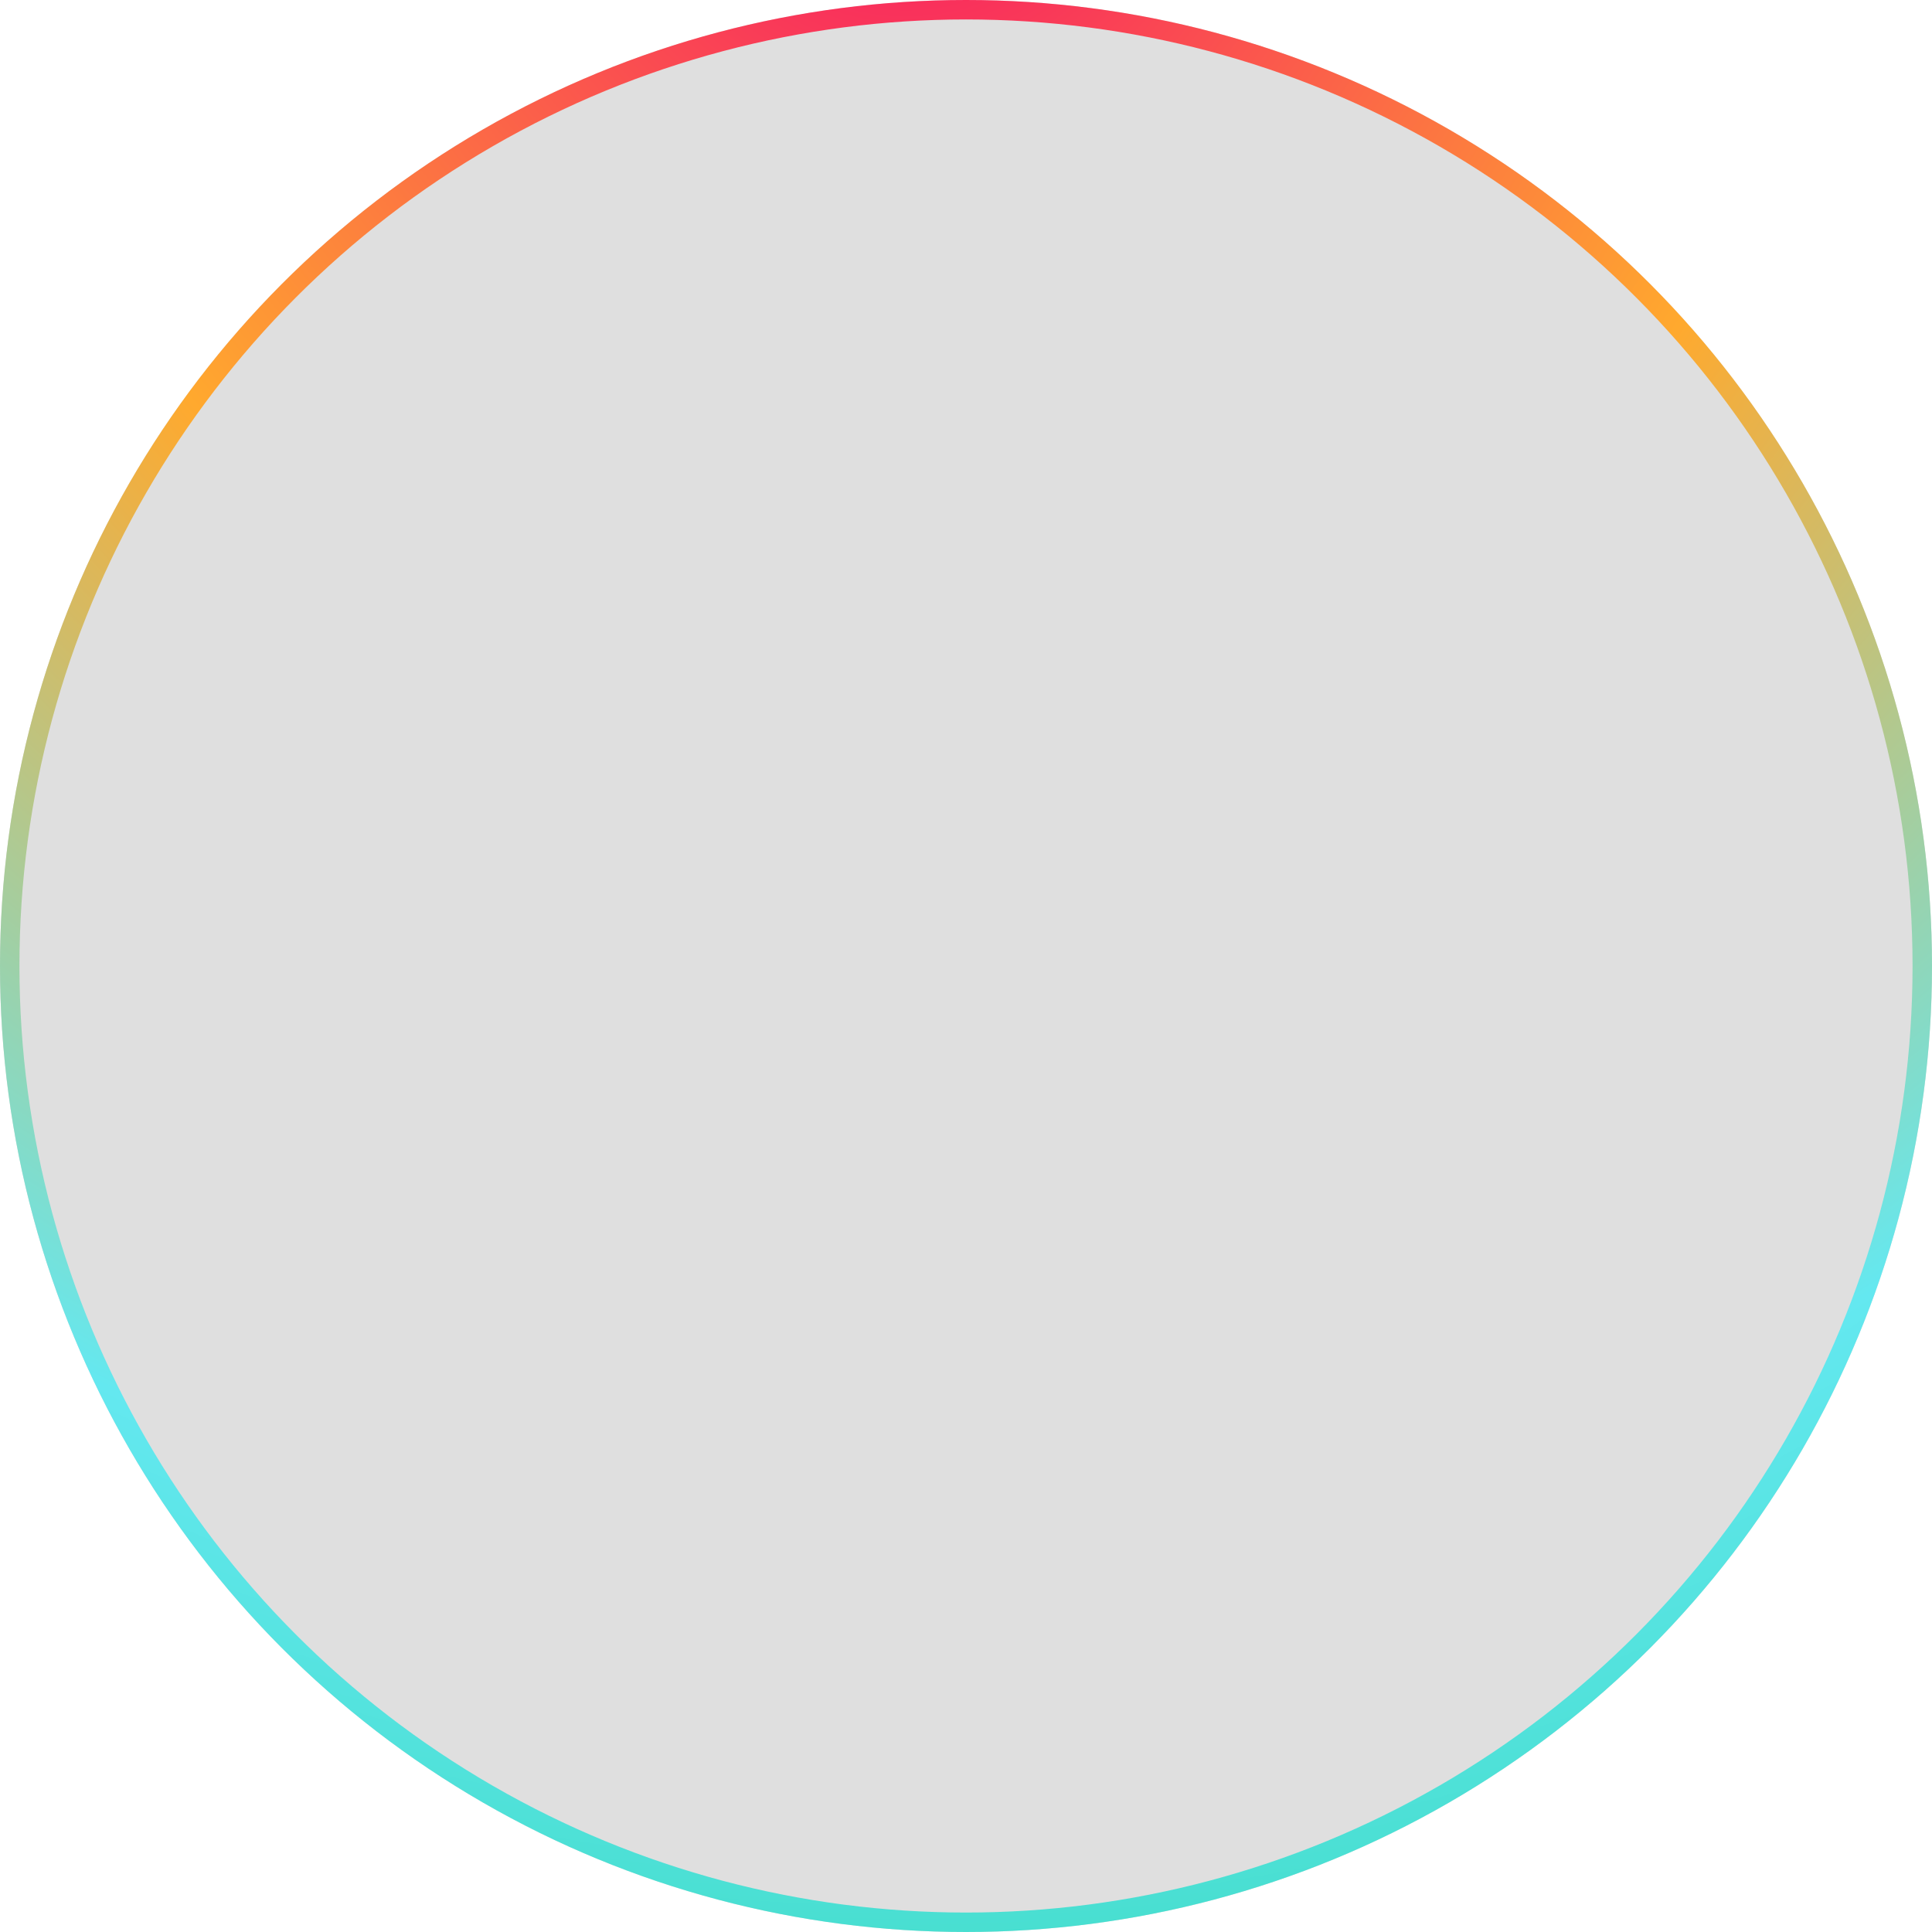
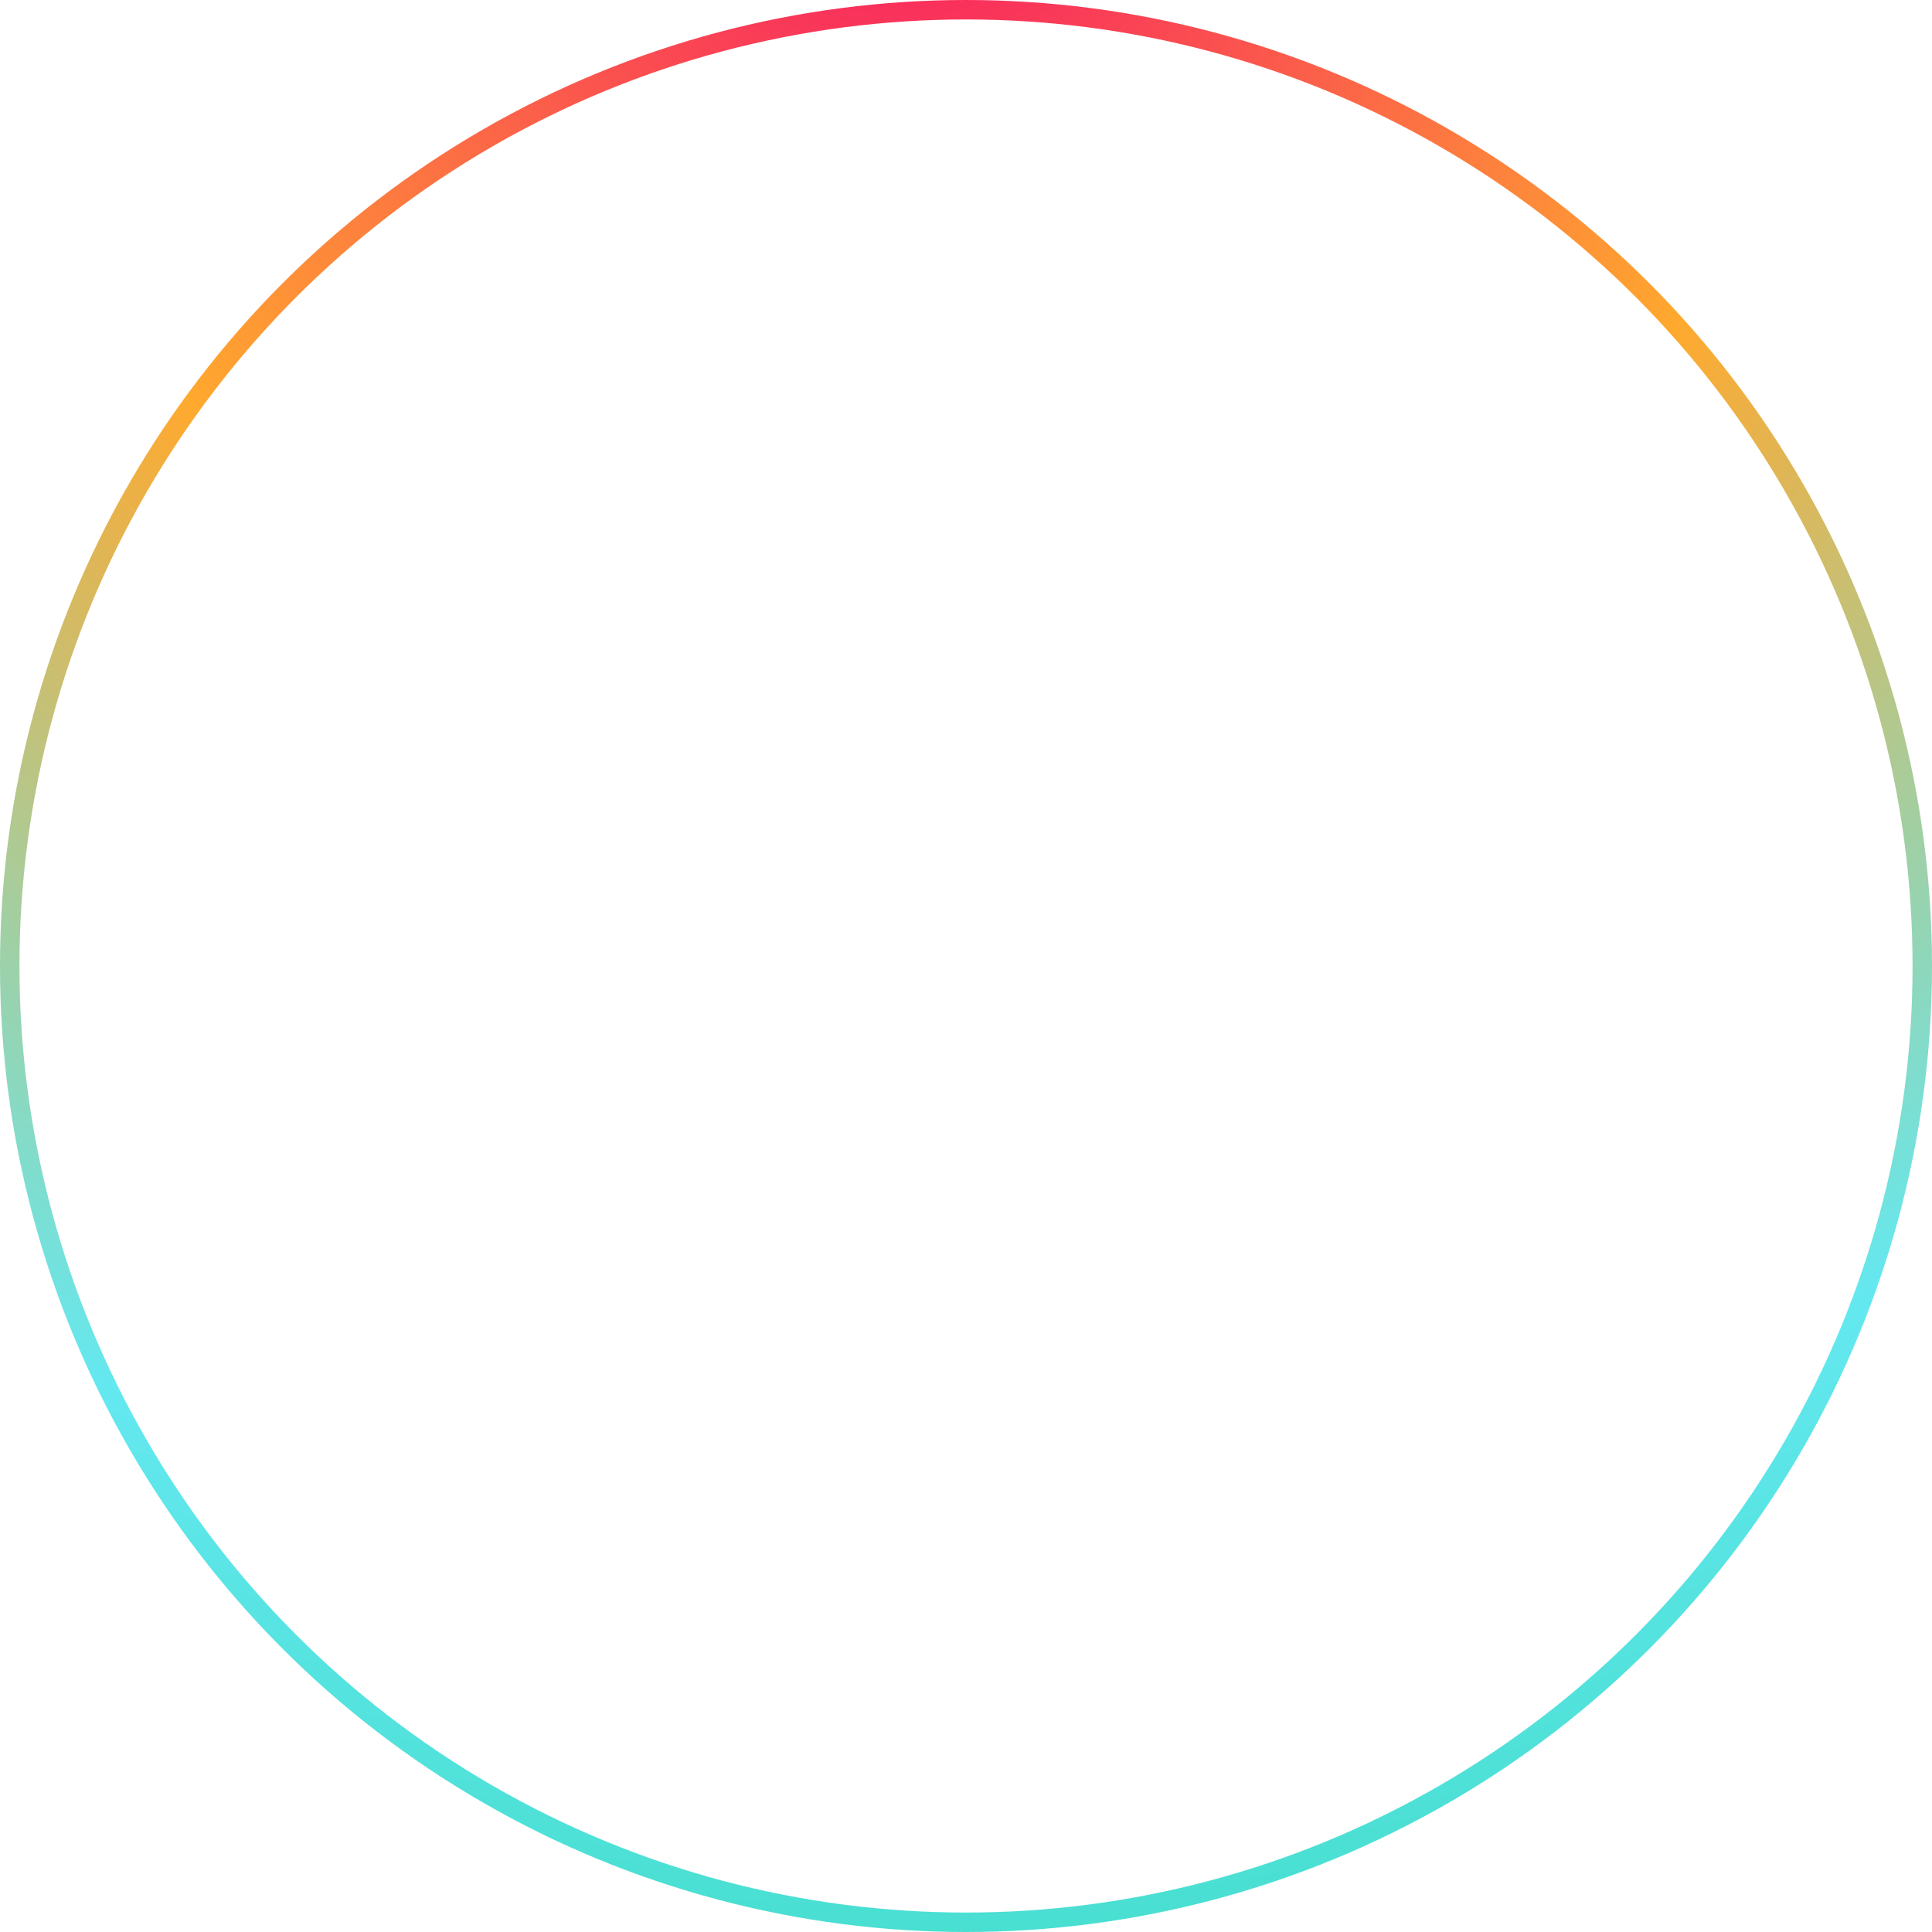
<svg xmlns="http://www.w3.org/2000/svg" width="149" height="149" viewBox="0 0 149 149" fill="none">
  <g filter="url(#filter0_b_64_3733)">
-     <circle cx="74.5" cy="74.5" r="74.5" fill="#282828" fill-opacity="0.15" />
    <circle cx="74.5" cy="74.5" r="73.75" stroke="url(#paint0_diamond_64_3733)" stroke-width="1.5" />
  </g>
  <defs>
    <filter id="filter0_b_64_3733" x="-19" y="-19" width="187" height="187" filterUnits="userSpaceOnUse" color-interpolation-filters="sRGB">
      <feFlood flood-opacity="0" result="BackgroundImageFix" />
      <feGaussianBlur in="BackgroundImageFix" stdDeviation="9.5" />
      <feComposite in2="SourceAlpha" operator="in" result="effect1_backgroundBlur_64_3733" />
      <feBlend mode="normal" in="SourceGraphic" in2="effect1_backgroundBlur_64_3733" result="shape" />
    </filter>
    <radialGradient id="paint0_diamond_64_3733" cx="0" cy="0" r="1" gradientUnits="userSpaceOnUse" gradientTransform="translate(69.179 -17.295) rotate(89.637) scale(210.201)">
      <stop stop-color="#F70F68" />
      <stop offset="0.35" stop-color="#FFA92E" />
      <stop offset="0.666" stop-color="#64E8F0" />
      <stop offset="1" stop-color="#1FD1A2" />
    </radialGradient>
  </defs>
</svg>